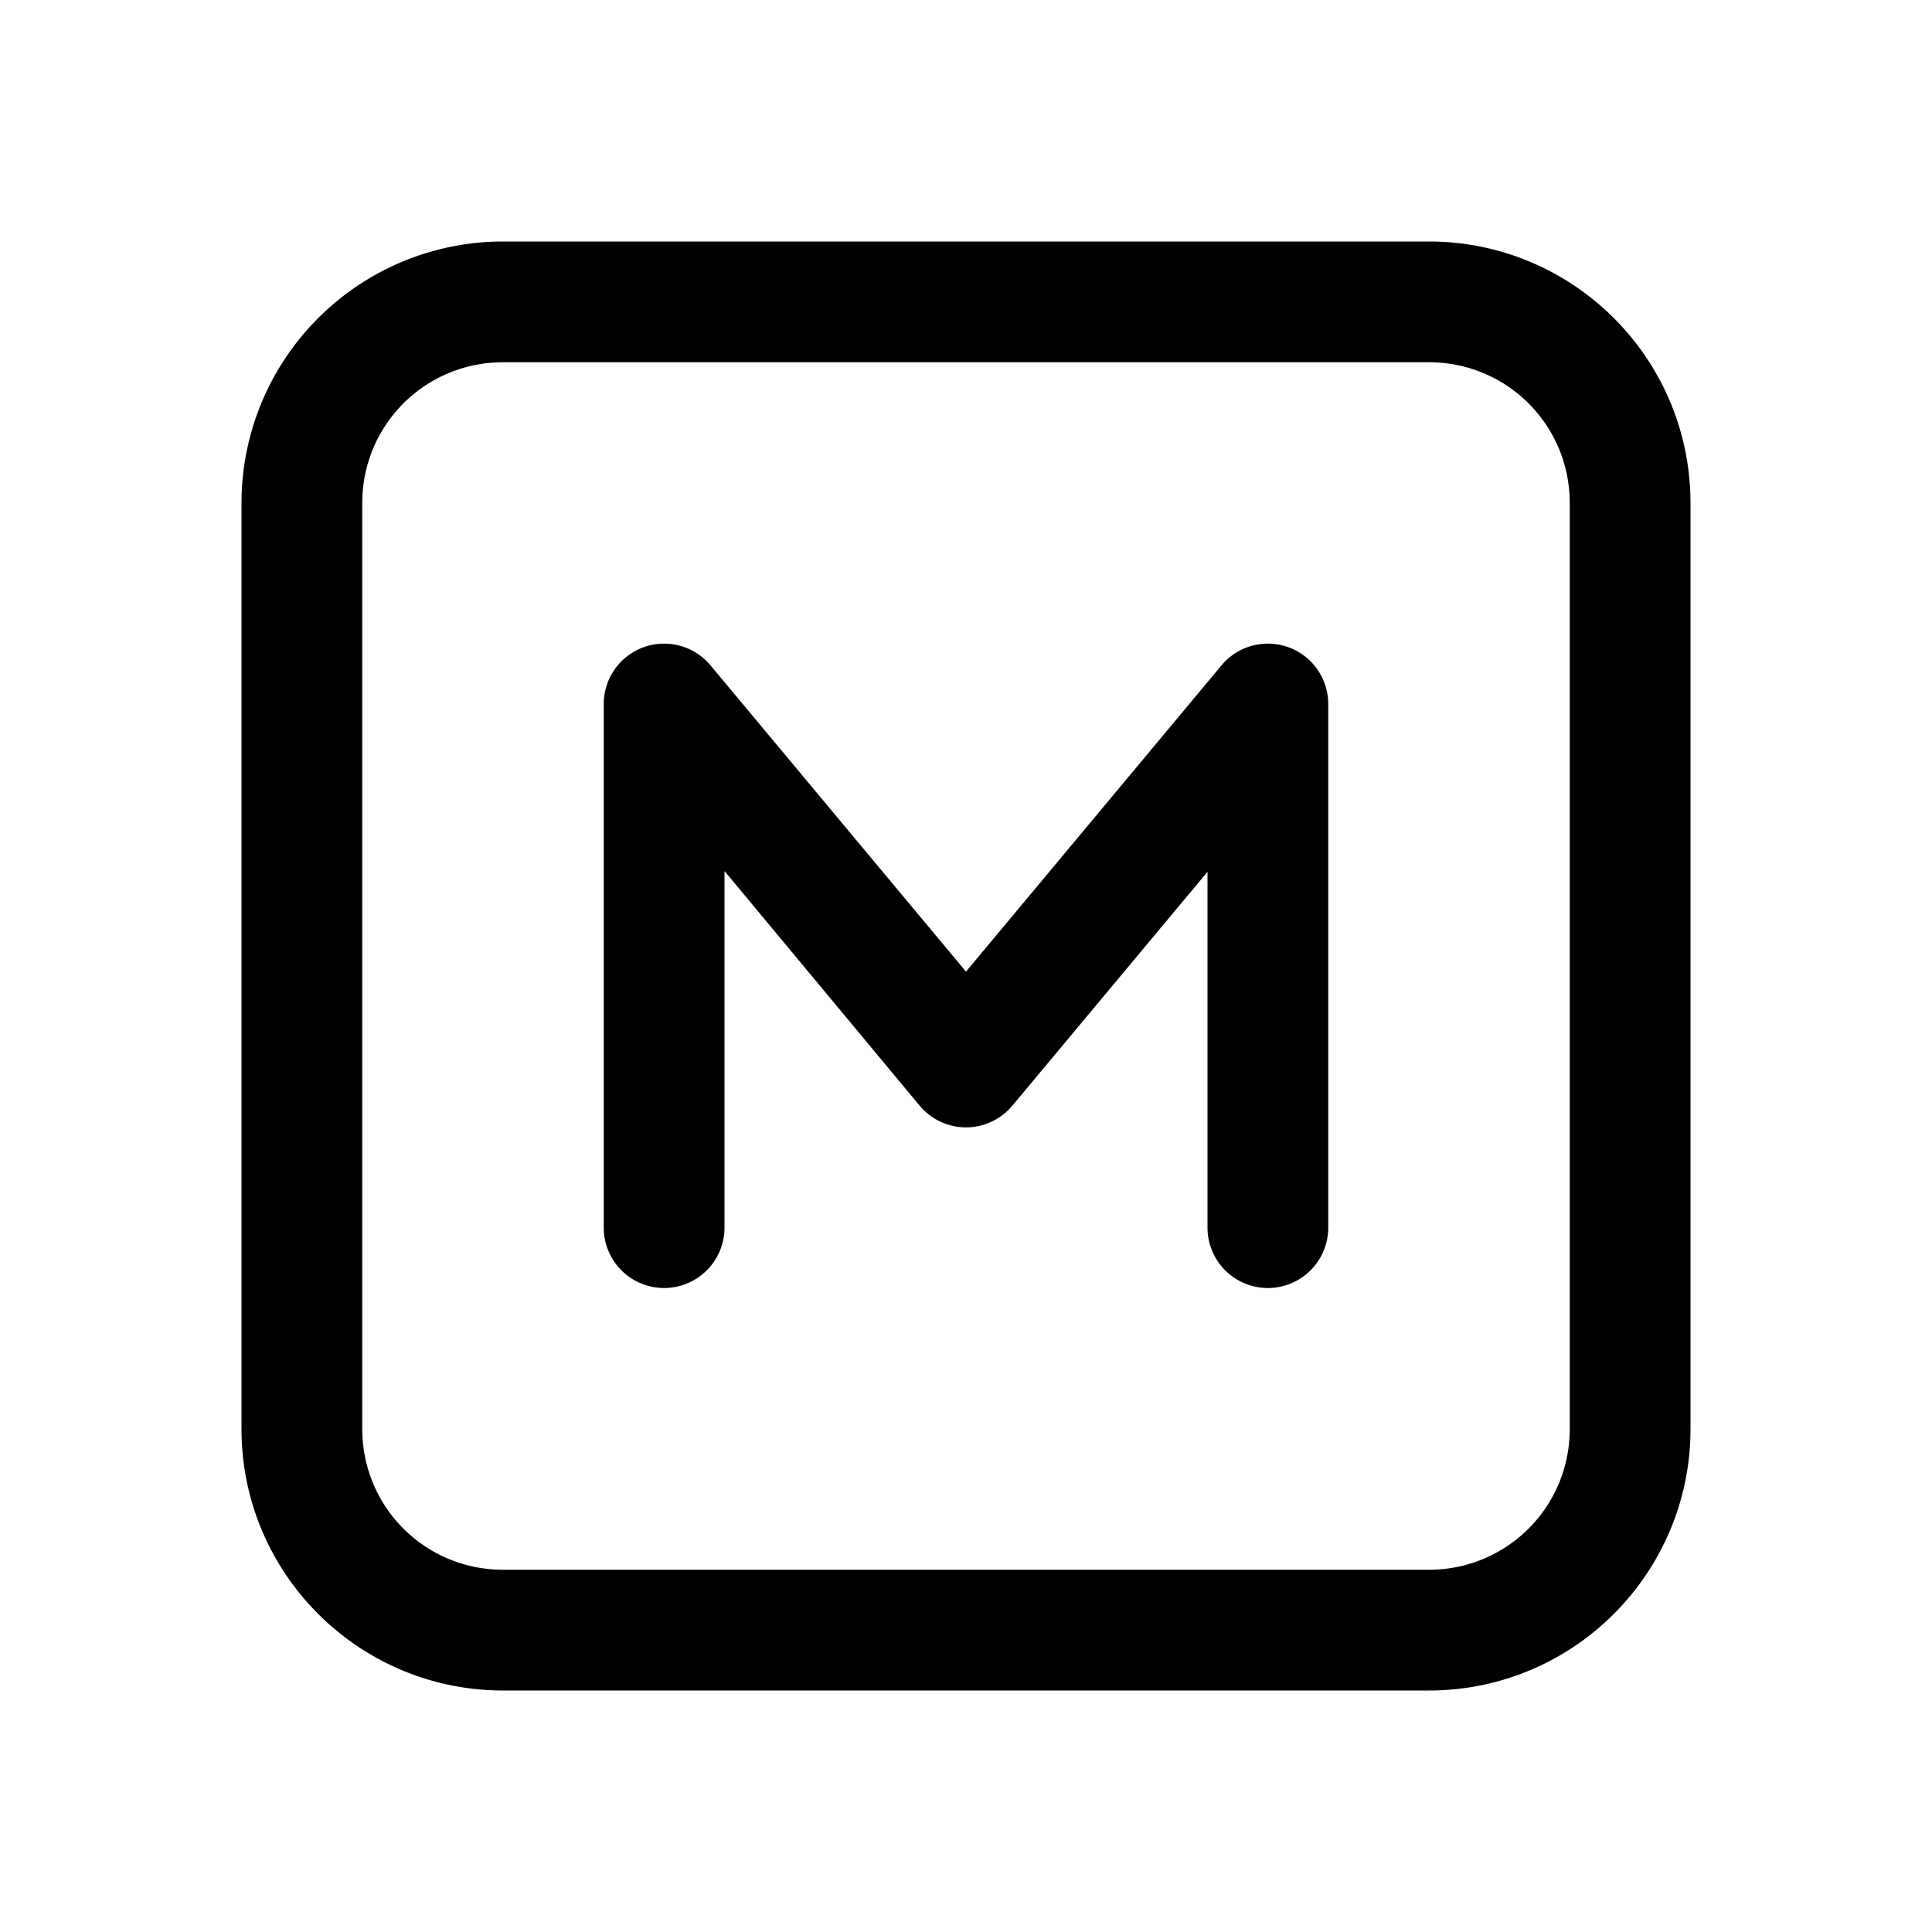
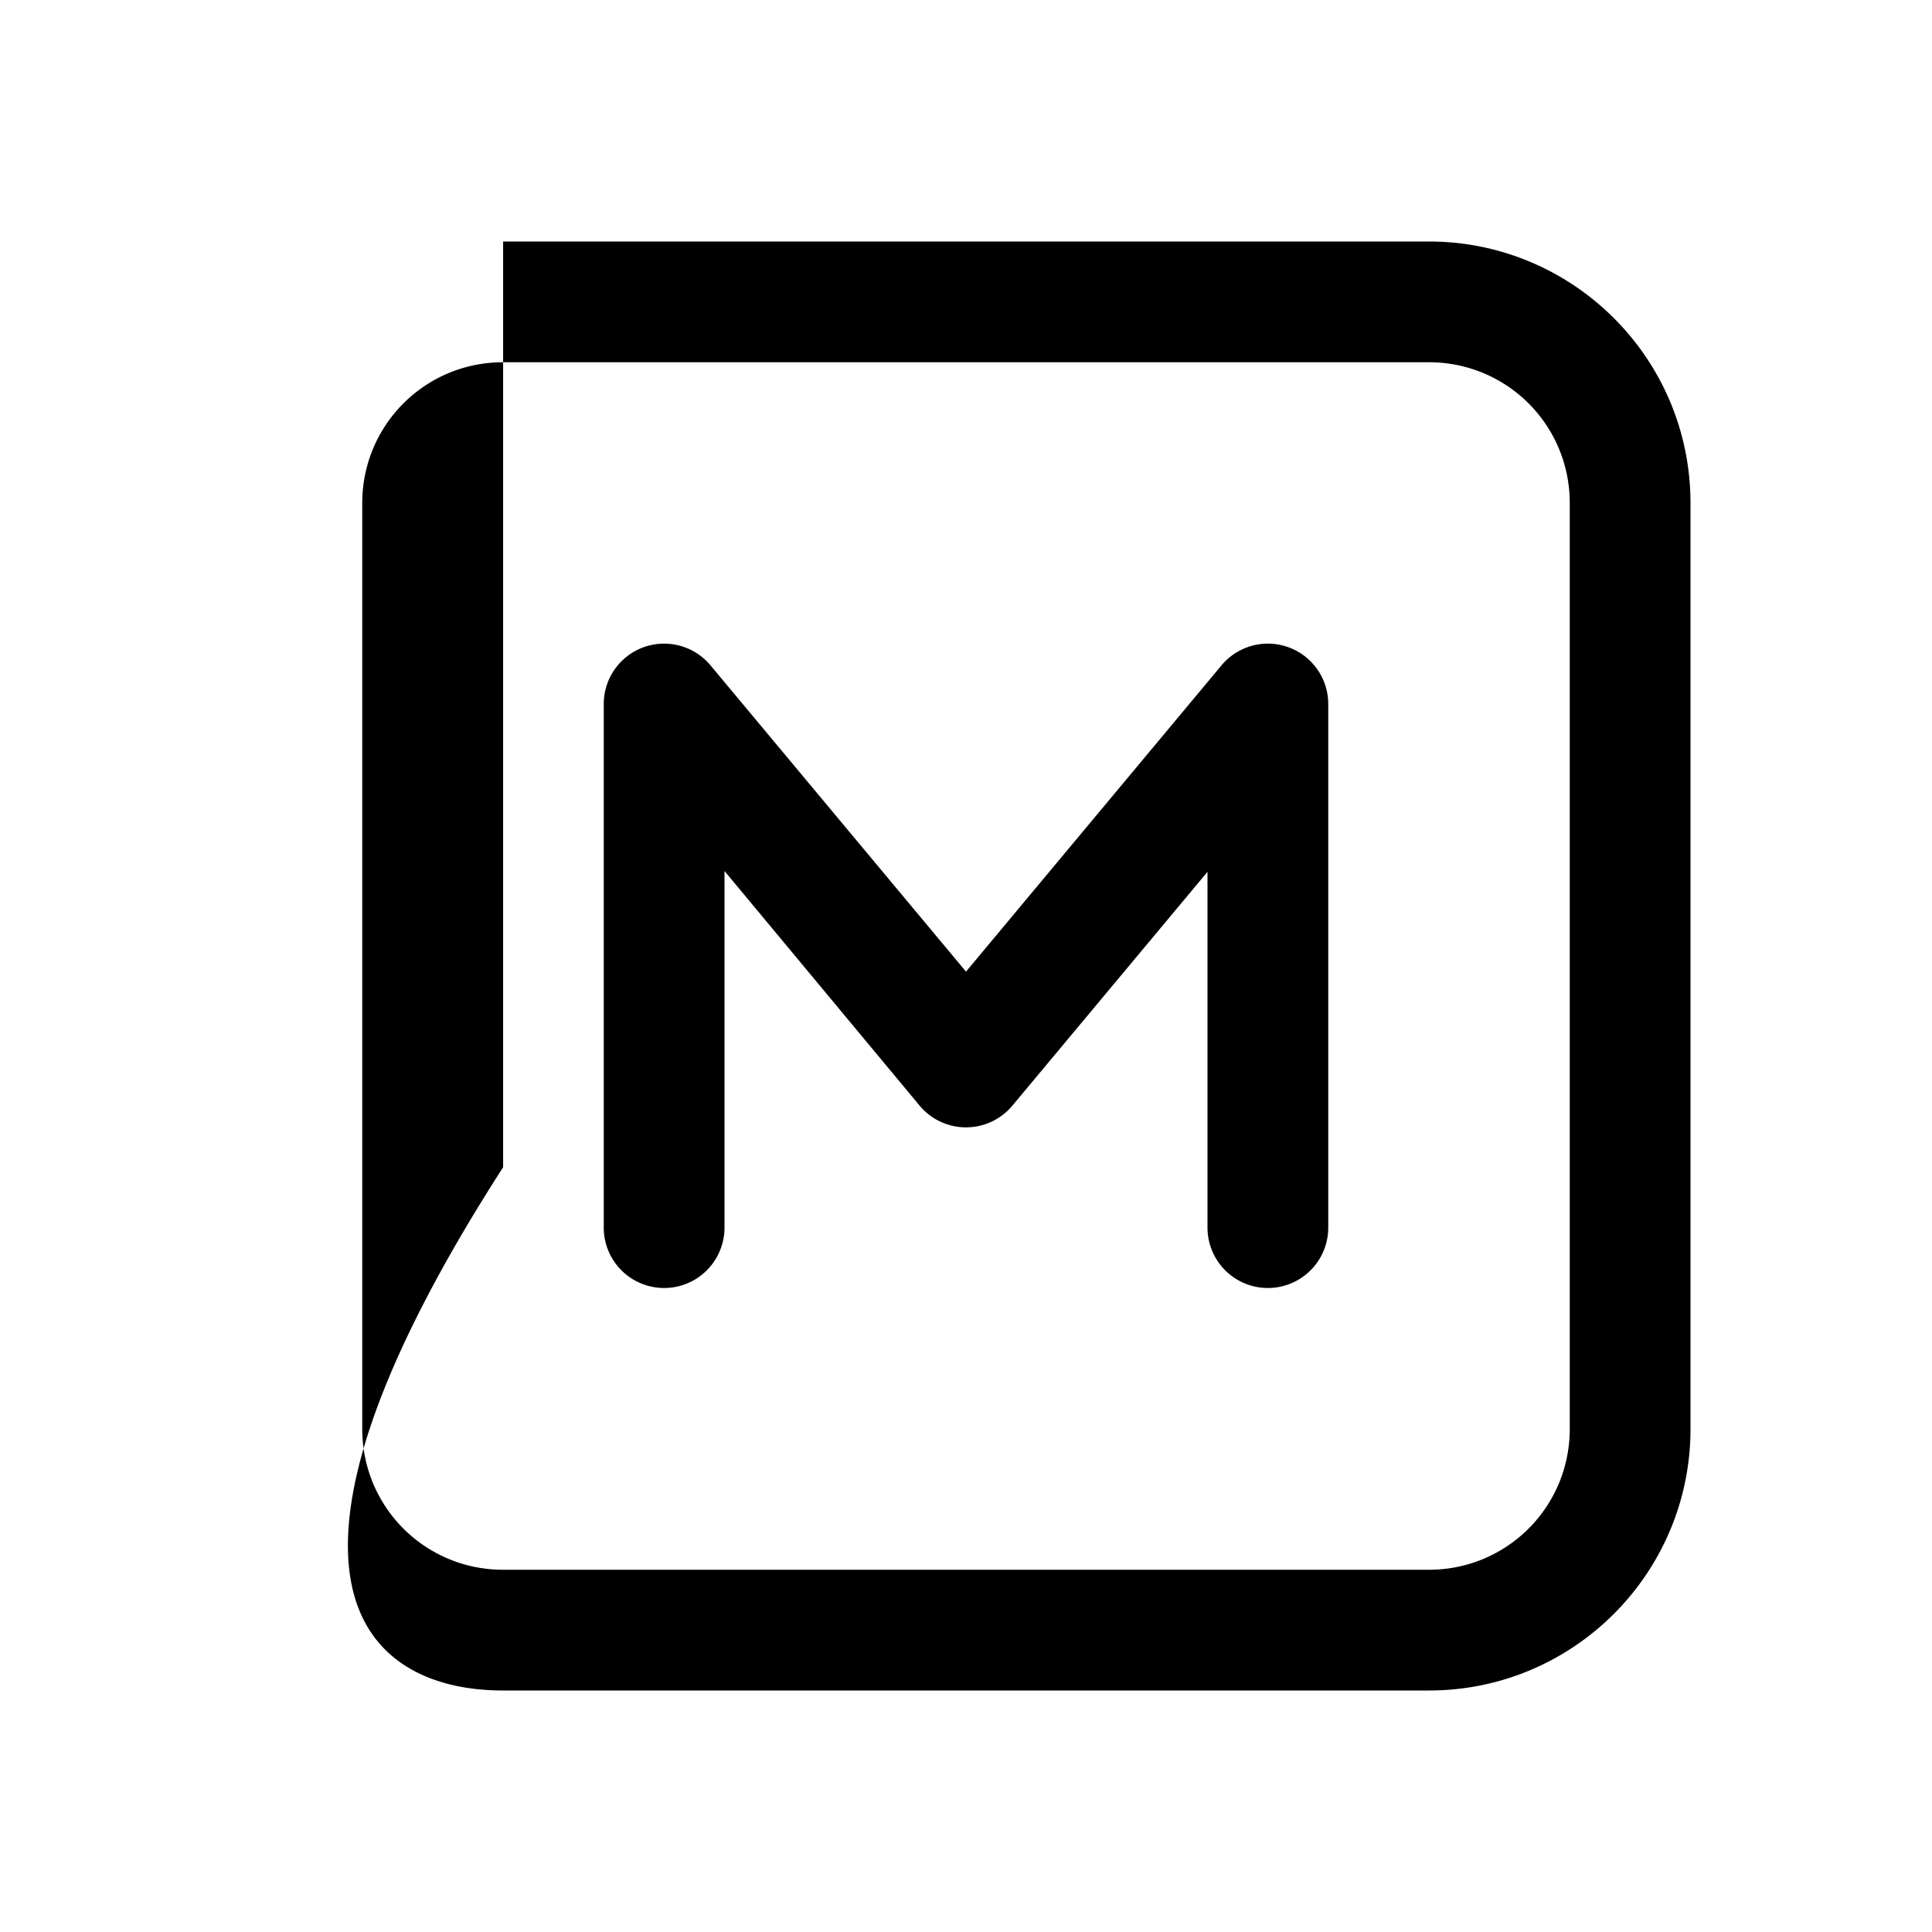
<svg xmlns="http://www.w3.org/2000/svg" width="24" height="24" viewBox="0 0 24 24">
-   <path d="M8.83 8.27a.75.75 0 0 0-1.33.48v6.5a.75.75 0 1 0 1.5 0v-4.43l2.42 2.91a.75.75 0 0 0 1.16 0l2.42-2.9v4.42a.75.75 0 1 0 1.5 0v-6.5a.75.75 0 0 0-1.33-.48L12 12.07l-3.17-3.8ZM6.25 3A3.25 3.25 0 0 0 3 6.25v11.5C3 19.55 4.46 21 6.25 21h11.5c1.8 0 3.25-1.46 3.25-3.25V6.25C21 4.45 19.54 3 17.75 3H6.25ZM4.5 6.25c0-.97.78-1.75 1.75-1.75h11.5c.97 0 1.75.78 1.75 1.75v11.5c0 .97-.78 1.75-1.75 1.75H6.25c-.97 0-1.75-.78-1.75-1.75V6.25Z" />
+   <path d="M8.83 8.27a.75.75 0 0 0-1.33.48v6.5a.75.75 0 1 0 1.5 0v-4.43l2.42 2.91a.75.75 0 0 0 1.16 0l2.42-2.9v4.42a.75.75 0 1 0 1.5 0v-6.5a.75.75 0 0 0-1.33-.48L12 12.07l-3.17-3.8ZM6.25 3v11.5C3 19.55 4.46 21 6.25 21h11.5c1.8 0 3.25-1.46 3.25-3.25V6.25C21 4.45 19.54 3 17.75 3H6.25ZM4.5 6.25c0-.97.78-1.75 1.75-1.75h11.5c.97 0 1.75.78 1.75 1.75v11.5c0 .97-.78 1.75-1.75 1.75H6.25c-.97 0-1.75-.78-1.75-1.75V6.25Z" />
</svg>